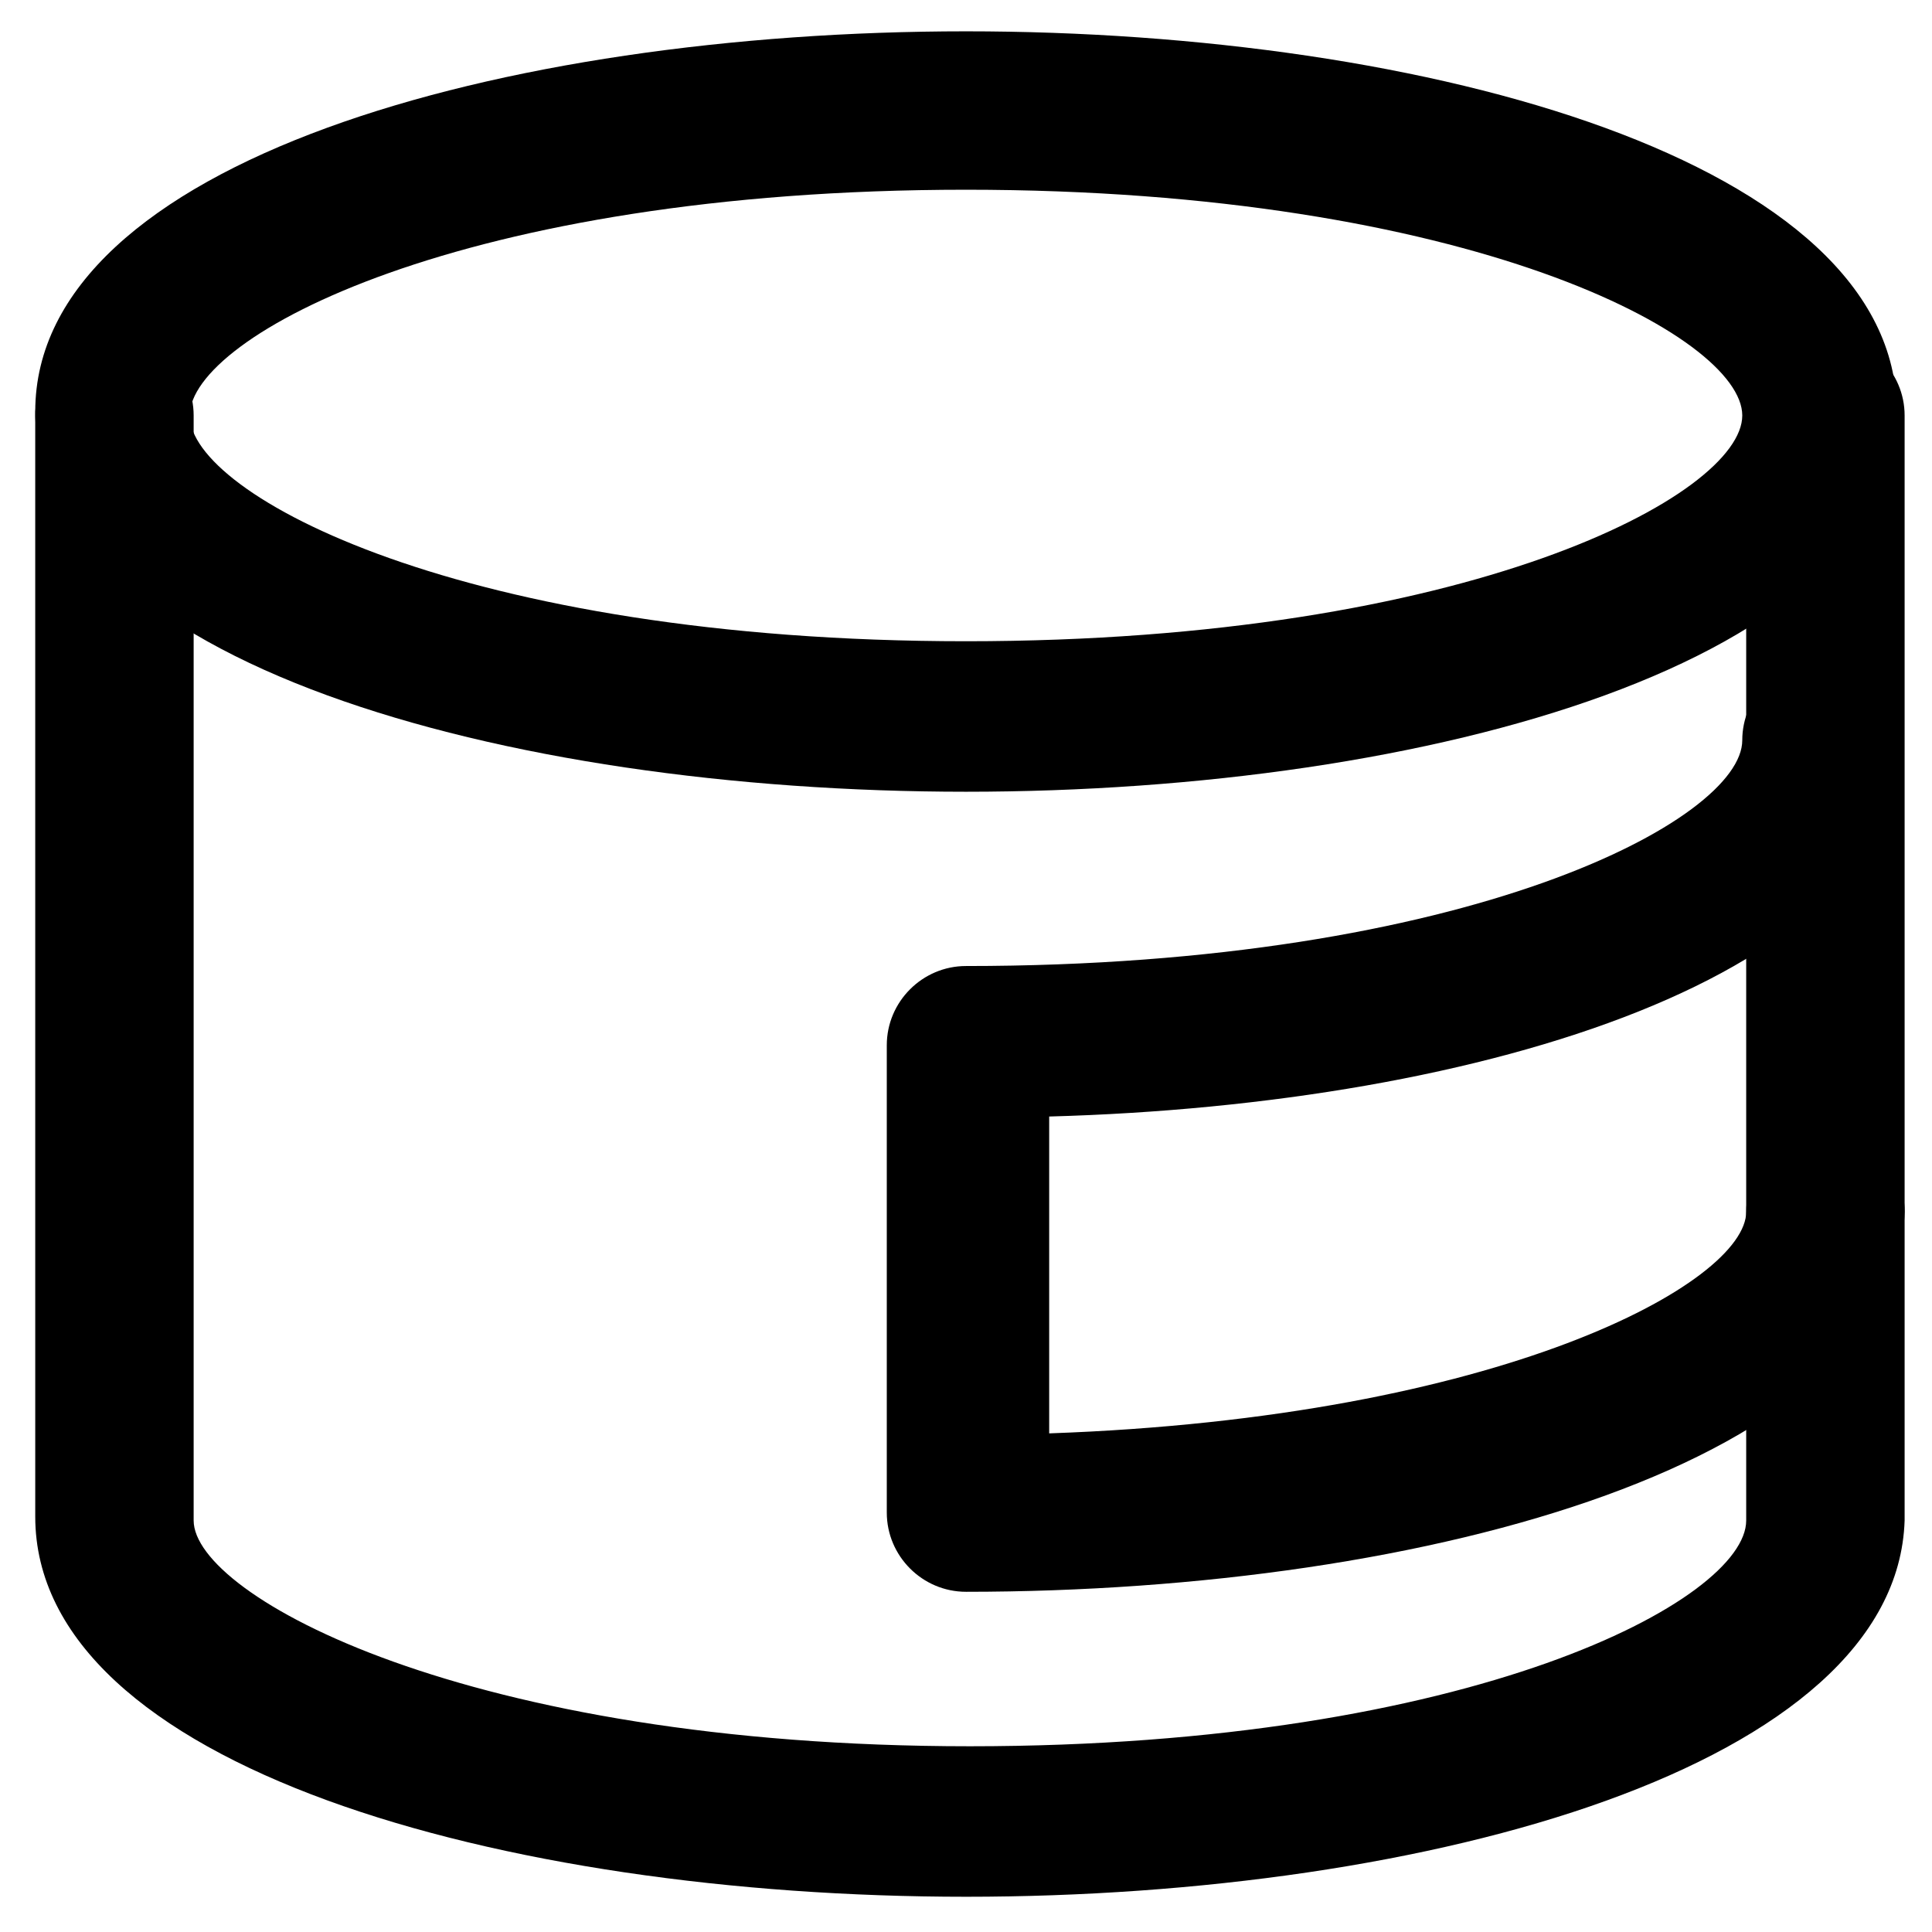
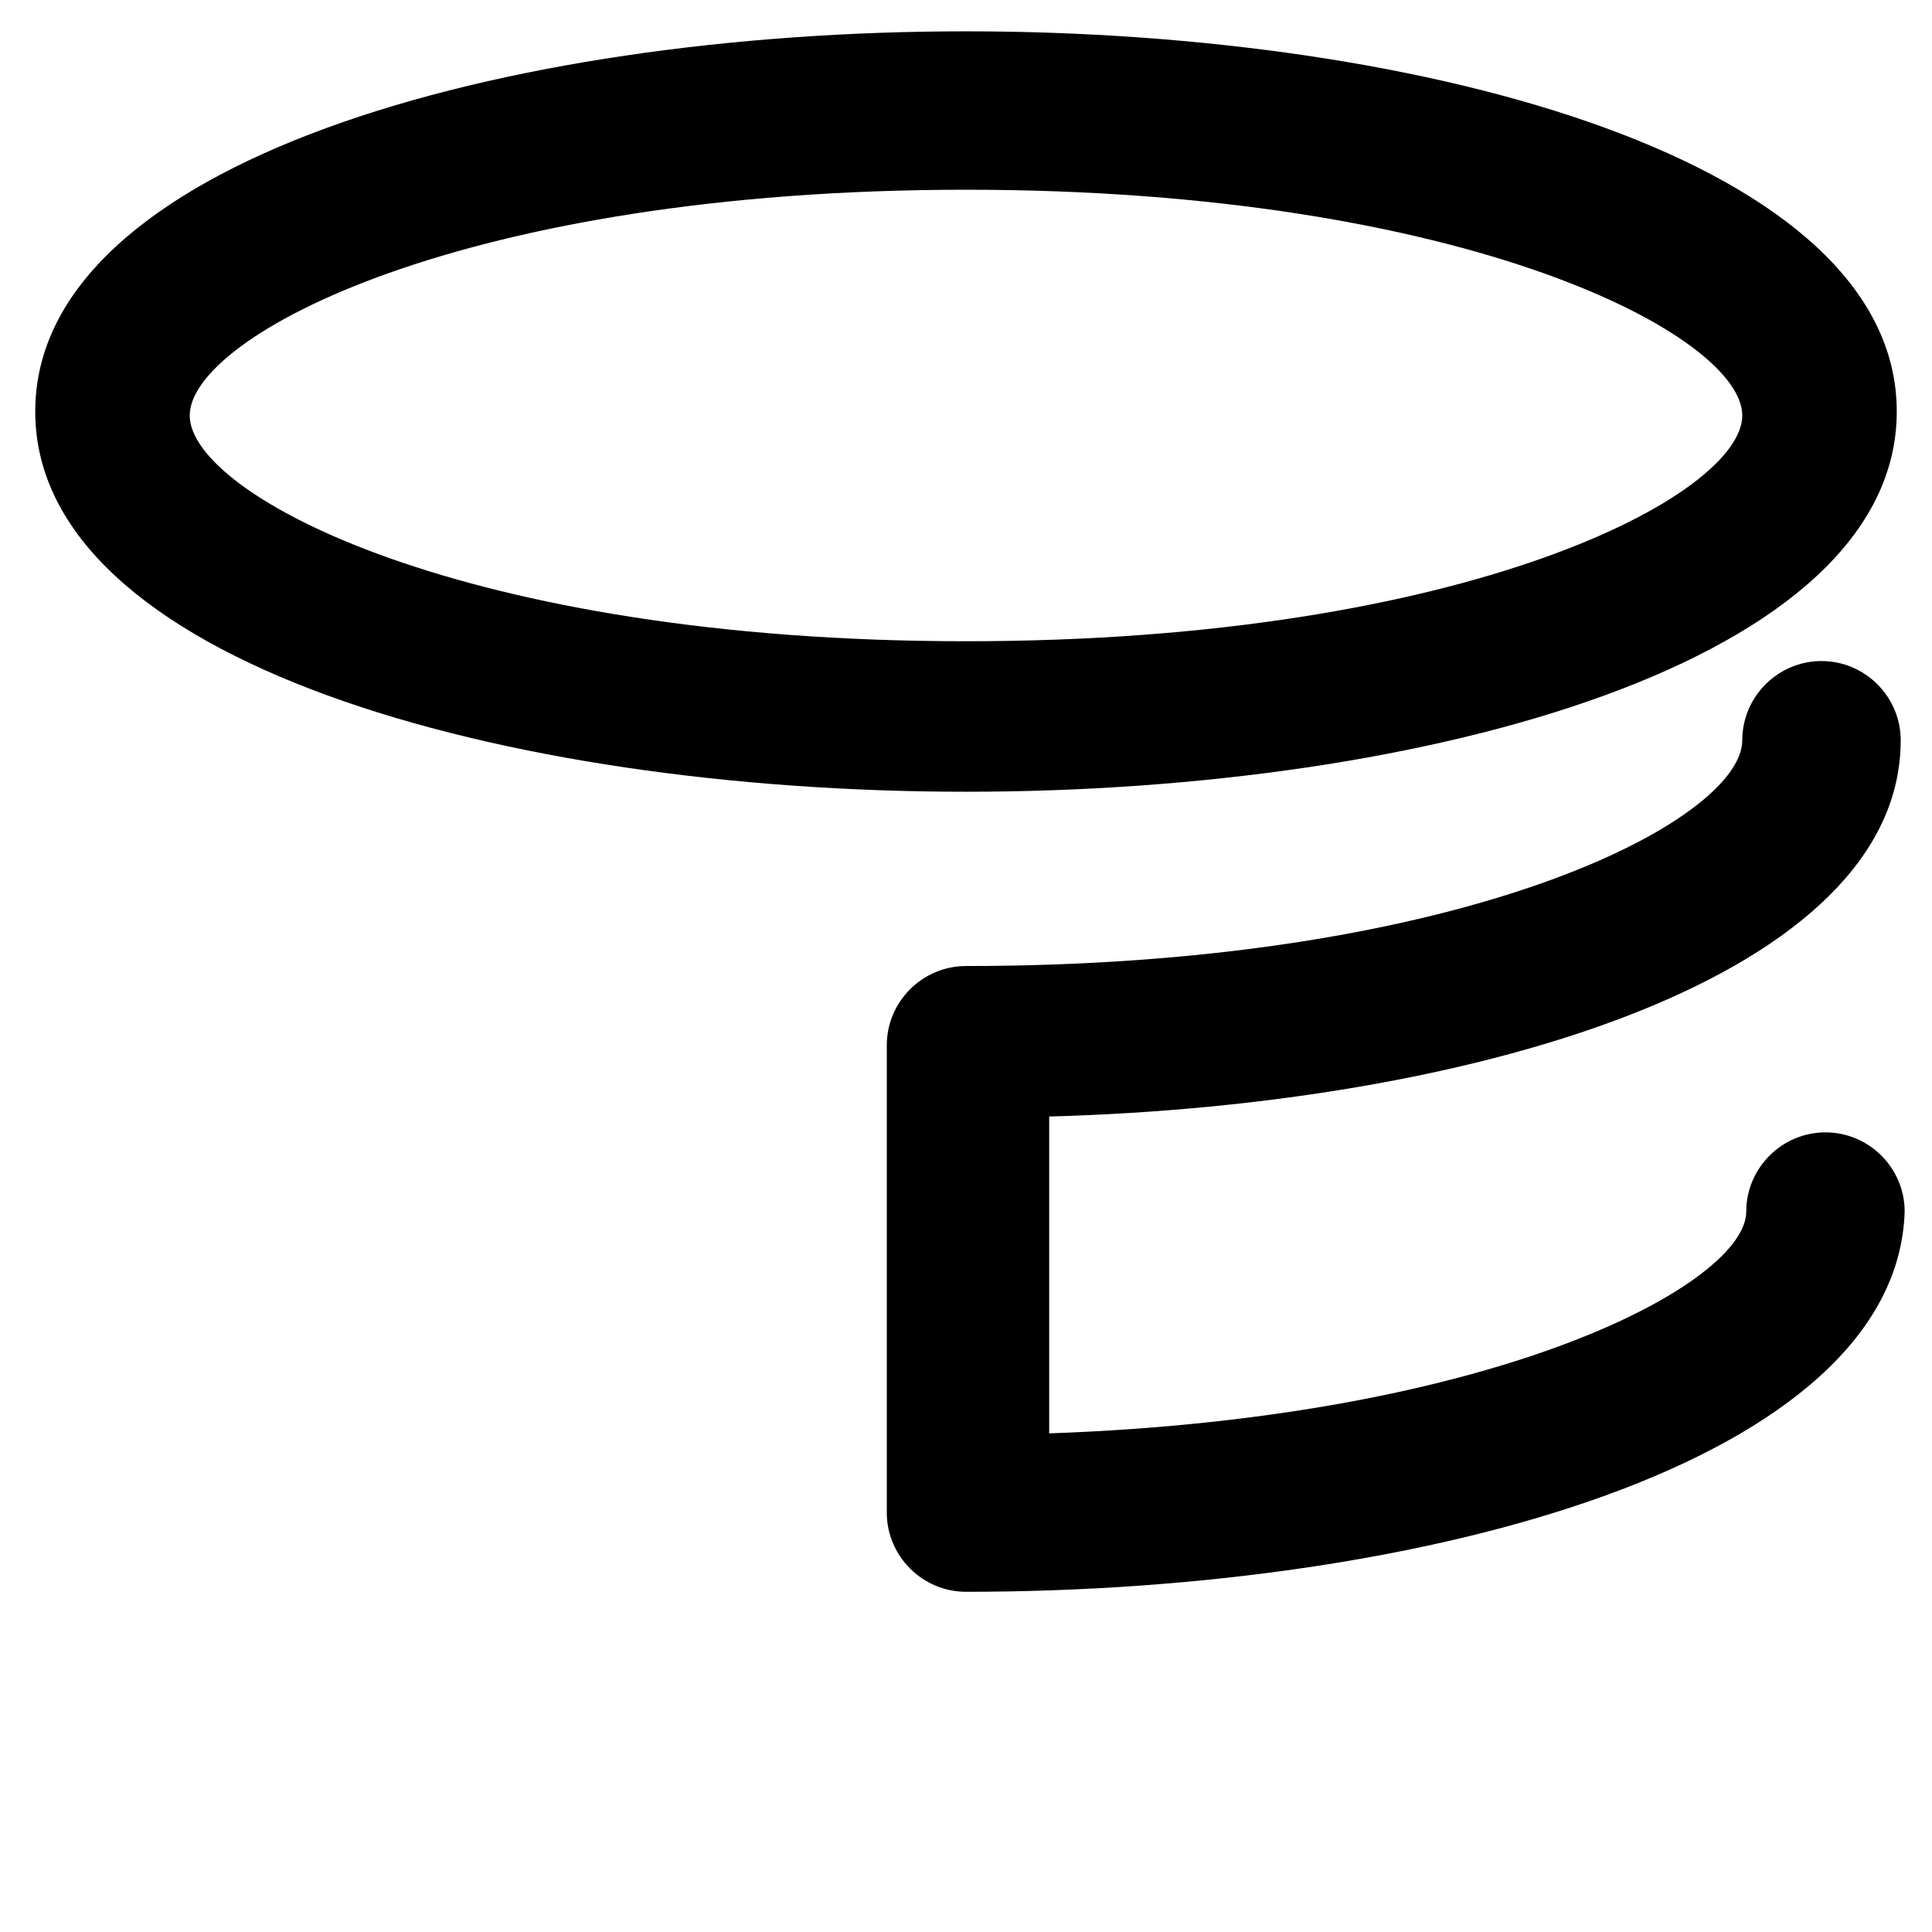
<svg xmlns="http://www.w3.org/2000/svg" fill="#000000" width="800px" height="800px" version="1.1" viewBox="144 144 512 512">
  <g>
    <path d="m400 353.82c-122.8 0-246.66-34.637-246.66-100.76s123.85-100.76 246.66-100.76 246.66 34.637 246.66 100.76-123.86 100.76-246.66 100.76zm0-159.54c-133.3 0-205.72 38.836-205.72 59.828 0 20.992 72.422 59.828 205.72 59.828s205.72-38.836 205.72-59.828c0-20.992-72.426-59.828-205.72-59.828z" />
-     <path d="m400 646.66c-122.8 0-246.66-34.637-246.66-100.76l-0.004-291.79c0-11.547 9.445-20.992 20.992-20.992s20.992 9.445 20.992 20.992v292.84c0 19.941 72.422 59.828 205.72 59.828s205.72-38.836 205.72-59.828v-292.84c0-11.547 9.445-20.992 20.992-20.992s20.992 9.445 20.992 20.992v292.84c-2.098 65.074-125.95 99.711-248.75 99.711z" />
    <path d="m400 565.84c-11.547 0-20.992-9.445-20.992-20.992v-123.85c0-11.547 9.445-20.992 20.992-20.992 133.3 0 205.72-38.836 205.72-59.828 0-11.547 9.445-20.992 20.992-20.992s20.992 9.445 20.992 20.992c0 61.926-110.21 96.562-225.66 99.711v83.969c119.66-4.199 184.73-39.887 184.73-58.777 0-11.547 9.445-20.992 20.992-20.992s20.992 9.445 20.992 20.992c-2.102 66.125-125.96 100.76-248.76 100.76z" />
  </g>
</svg>